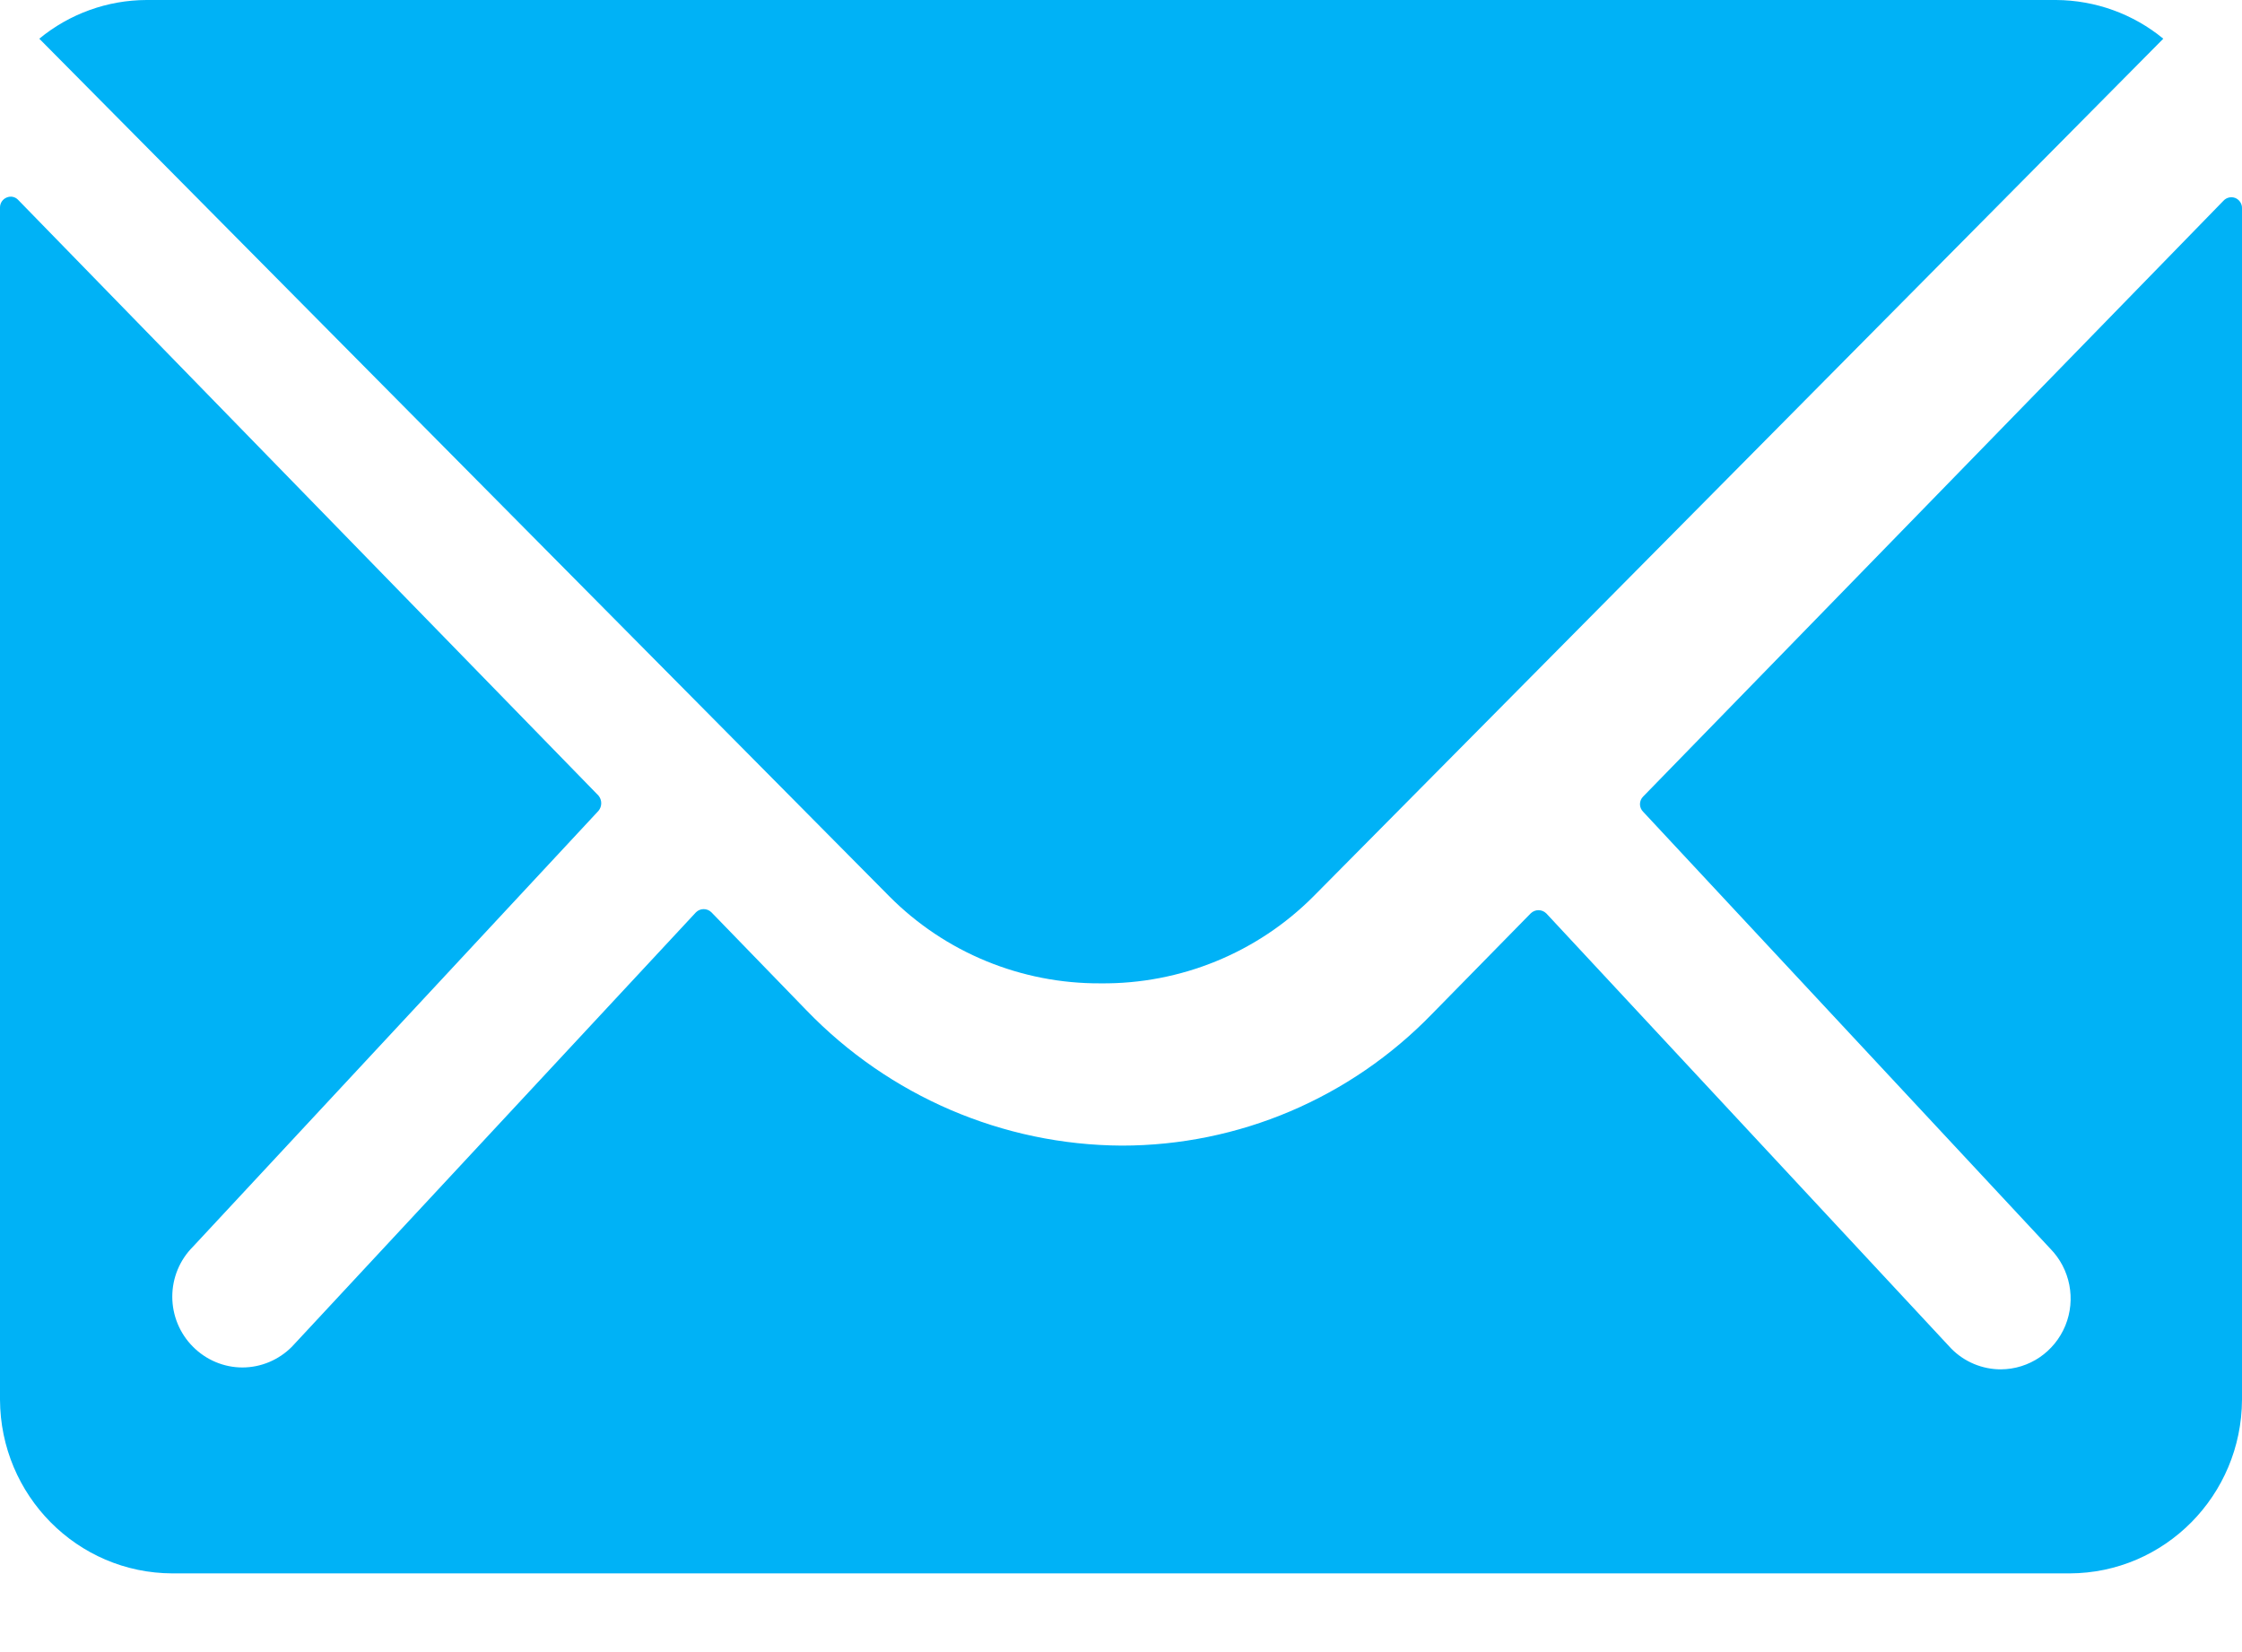
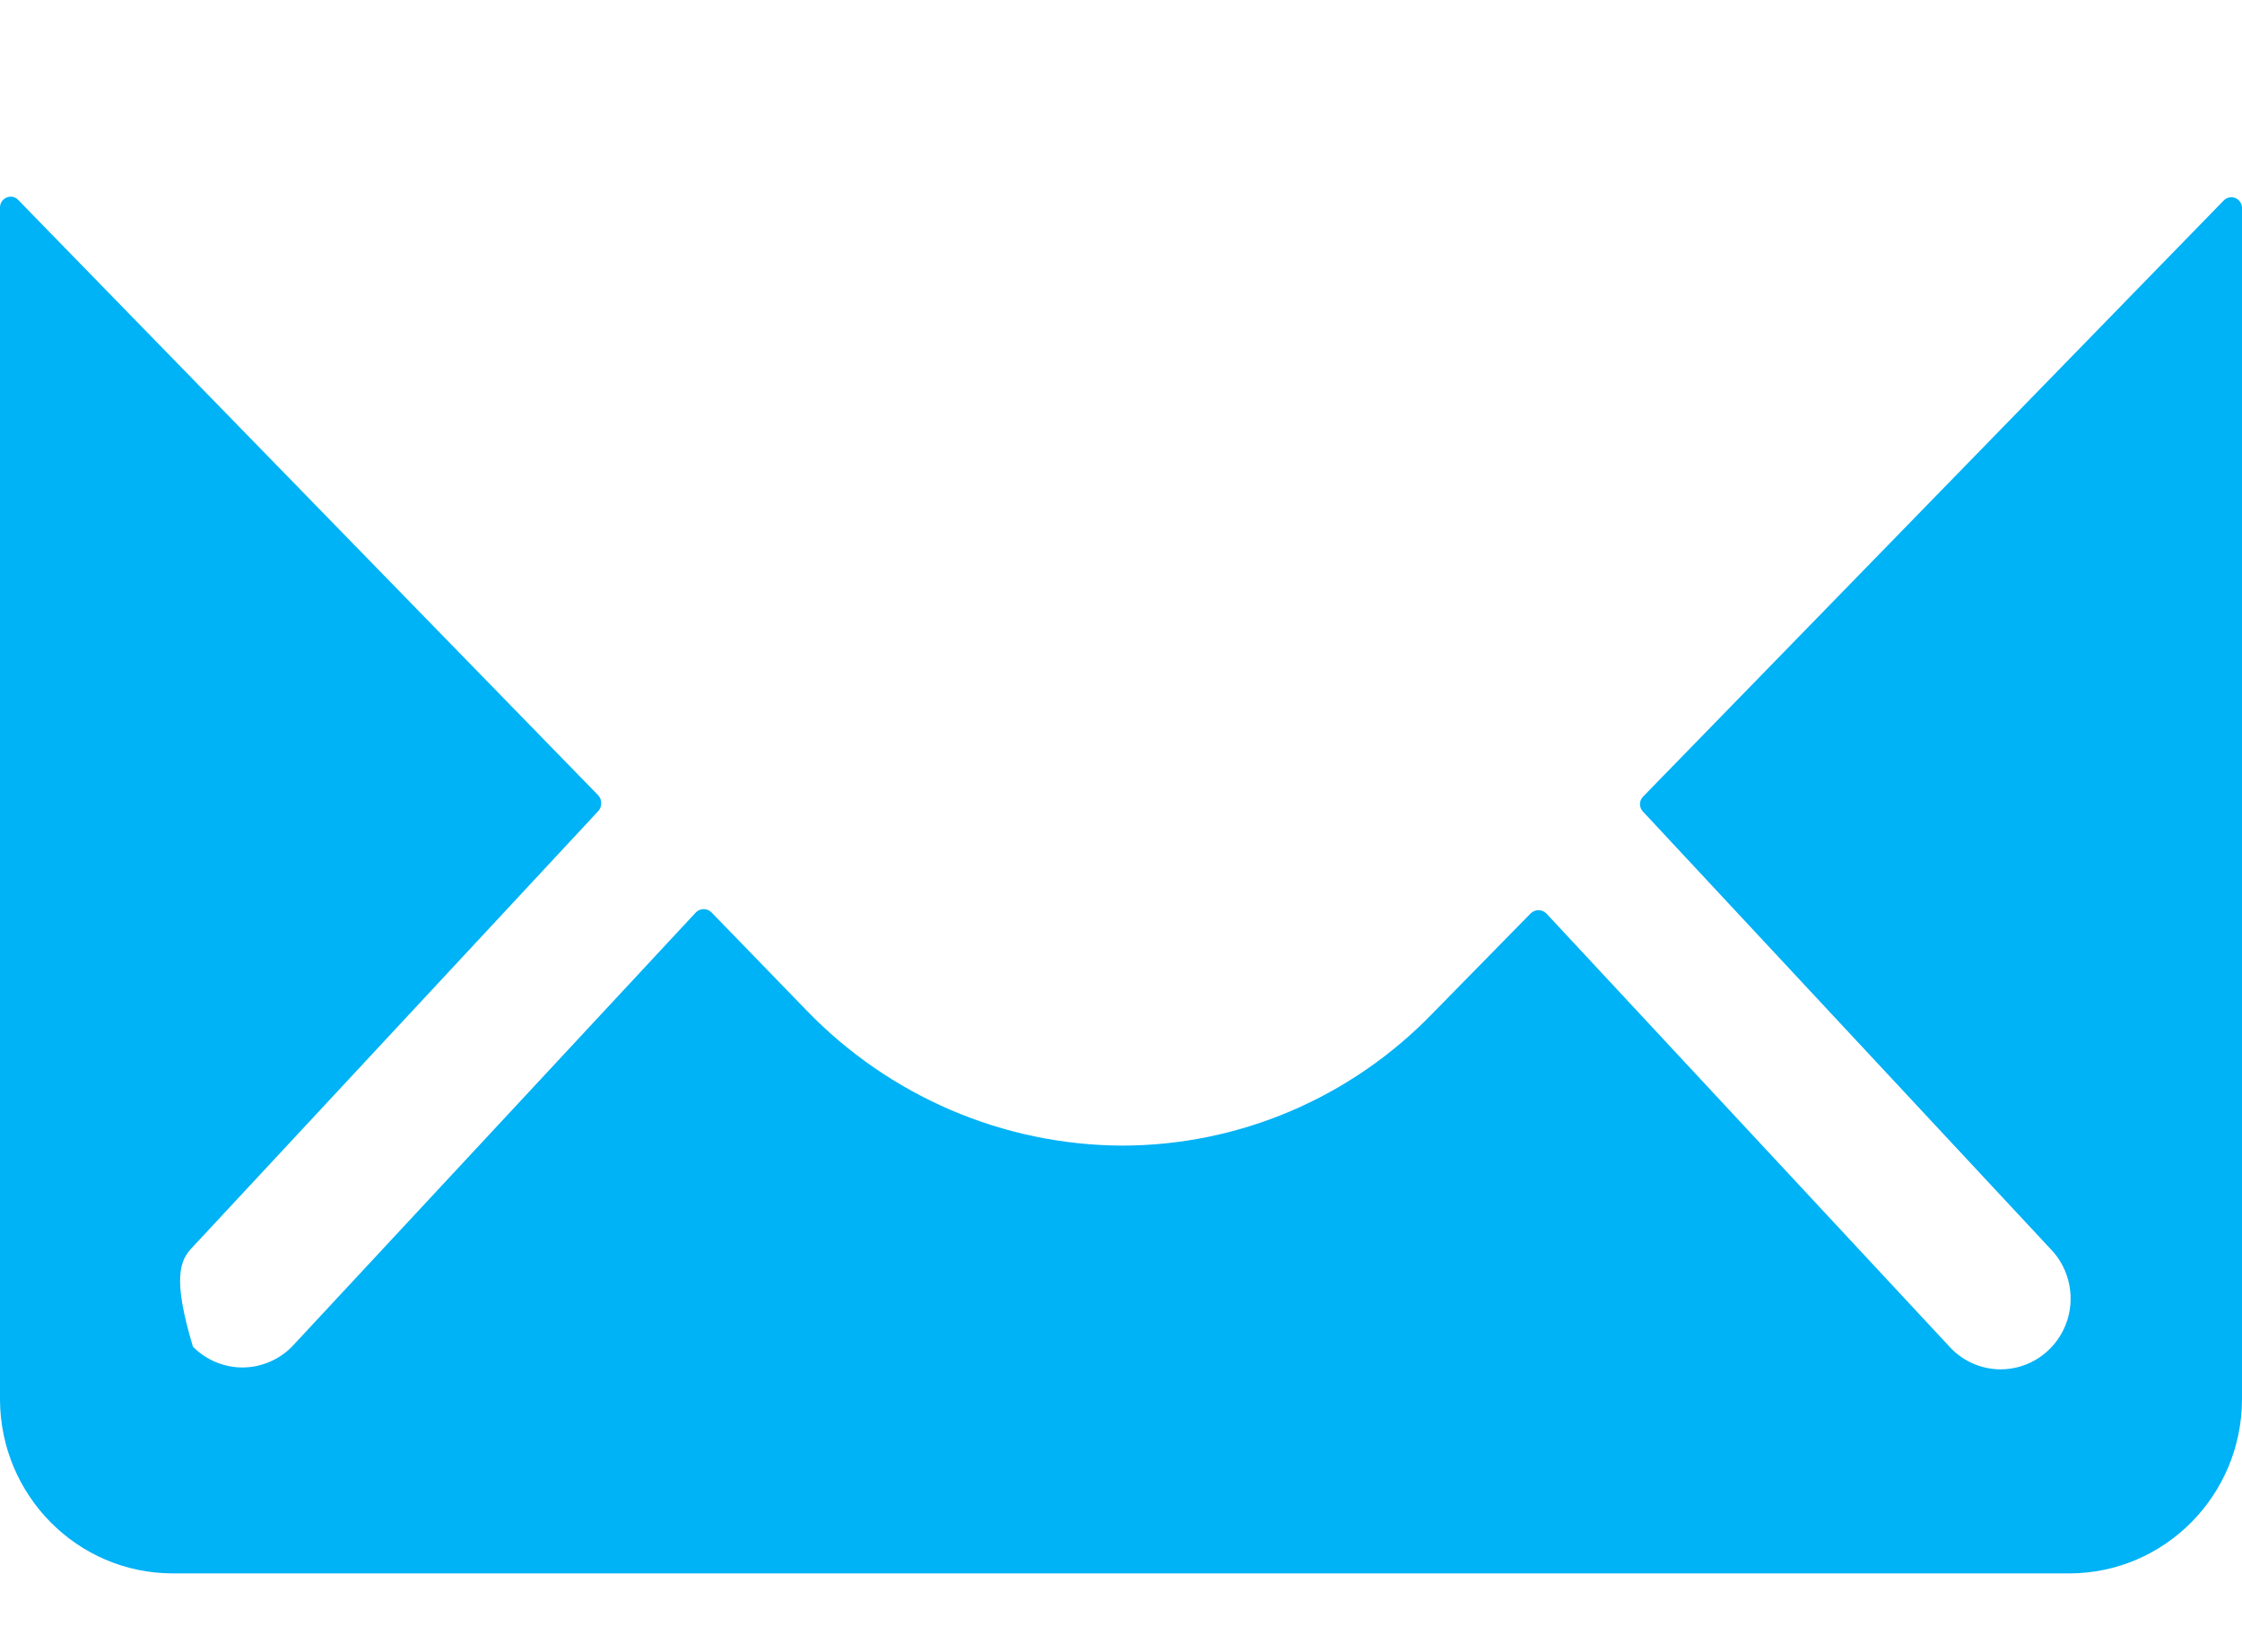
<svg xmlns="http://www.w3.org/2000/svg" width="19px" height="14px" viewBox="0 0 19 14" version="1.1">
  <title>email-ic</title>
  <desc>Created with Sketch.</desc>
  <defs />
  <g id="final" stroke="none" stroke-width="1" fill="none" fill-rule="evenodd">
    <g id="Actional-MD---Final-Contact-Us" transform="translate(-900, -469)" fill="#00B2F6" fill-rule="nonzero">
      <g id="Group-20" transform="translate(165, 303)">
        <g id="Group-12" transform="translate(733, 104)">
          <g id="Group-9" transform="translate(2, 57)">
            <g id="email-ic" transform="translate(0, 5)">
-               <path d="M18.842,1.702 L13.925,6.75 C13.908,6.767 13.898,6.79 13.898,6.815 C13.898,6.839 13.908,6.862 13.925,6.879 L17.375,10.581 C17.544,10.753 17.594,11.01 17.503,11.233 C17.411,11.457 17.196,11.603 16.956,11.604 C16.799,11.604 16.647,11.541 16.536,11.428 L13.104,7.74 C13.067,7.704 13.009,7.704 12.972,7.74 L12.136,8.592 C11.444,9.306 10.497,9.708 9.507,9.708 C8.499,9.703 7.536,9.289 6.833,8.56 L6.029,7.731 C5.993,7.695 5.934,7.695 5.898,7.731 L2.474,11.412 C2.363,11.524 2.212,11.588 2.054,11.588 C1.897,11.588 1.746,11.524 1.635,11.412 C1.523,11.3 1.46,11.147 1.46,10.988 C1.46,10.829 1.523,10.677 1.635,10.565 L5.072,6.871 C5.103,6.834 5.103,6.779 5.072,6.742 L0.154,1.694 C0.129,1.667 0.09,1.659 0.056,1.674 C0.022,1.688 -0,1.721 7.21392764e-07,1.758 L7.21392764e-07,11.86 C0.003,12.672 0.655,13.331 1.461,13.333 L17.539,13.333 C18.345,13.331 18.997,12.672 19,11.86 L19,1.767 C19.002,1.728 18.979,1.693 18.944,1.678 C18.908,1.664 18.868,1.673 18.842,1.702 Z" id="Shape" />
-               <path d="M9.327,8.333 C10.004,8.34 10.655,8.074 11.131,7.596 L18.333,0.328 C18.078,0.118 17.757,0.002 17.425,0 L1.242,0 C0.91,0.001 0.589,0.117 0.333,0.328 L7.537,7.596 C8.009,8.071 8.654,8.337 9.327,8.333 Z" id="Shape" />
+               <path d="M18.842,1.702 L13.925,6.75 C13.908,6.767 13.898,6.79 13.898,6.815 C13.898,6.839 13.908,6.862 13.925,6.879 L17.375,10.581 C17.544,10.753 17.594,11.01 17.503,11.233 C17.411,11.457 17.196,11.603 16.956,11.604 C16.799,11.604 16.647,11.541 16.536,11.428 L13.104,7.74 C13.067,7.704 13.009,7.704 12.972,7.74 L12.136,8.592 C11.444,9.306 10.497,9.708 9.507,9.708 C8.499,9.703 7.536,9.289 6.833,8.56 L6.029,7.731 C5.993,7.695 5.934,7.695 5.898,7.731 L2.474,11.412 C2.363,11.524 2.212,11.588 2.054,11.588 C1.897,11.588 1.746,11.524 1.635,11.412 C1.46,10.829 1.523,10.677 1.635,10.565 L5.072,6.871 C5.103,6.834 5.103,6.779 5.072,6.742 L0.154,1.694 C0.129,1.667 0.09,1.659 0.056,1.674 C0.022,1.688 -0,1.721 7.21392764e-07,1.758 L7.21392764e-07,11.86 C0.003,12.672 0.655,13.331 1.461,13.333 L17.539,13.333 C18.345,13.331 18.997,12.672 19,11.86 L19,1.767 C19.002,1.728 18.979,1.693 18.944,1.678 C18.908,1.664 18.868,1.673 18.842,1.702 Z" id="Shape" />
            </g>
          </g>
        </g>
      </g>
    </g>
  </g>
</svg>